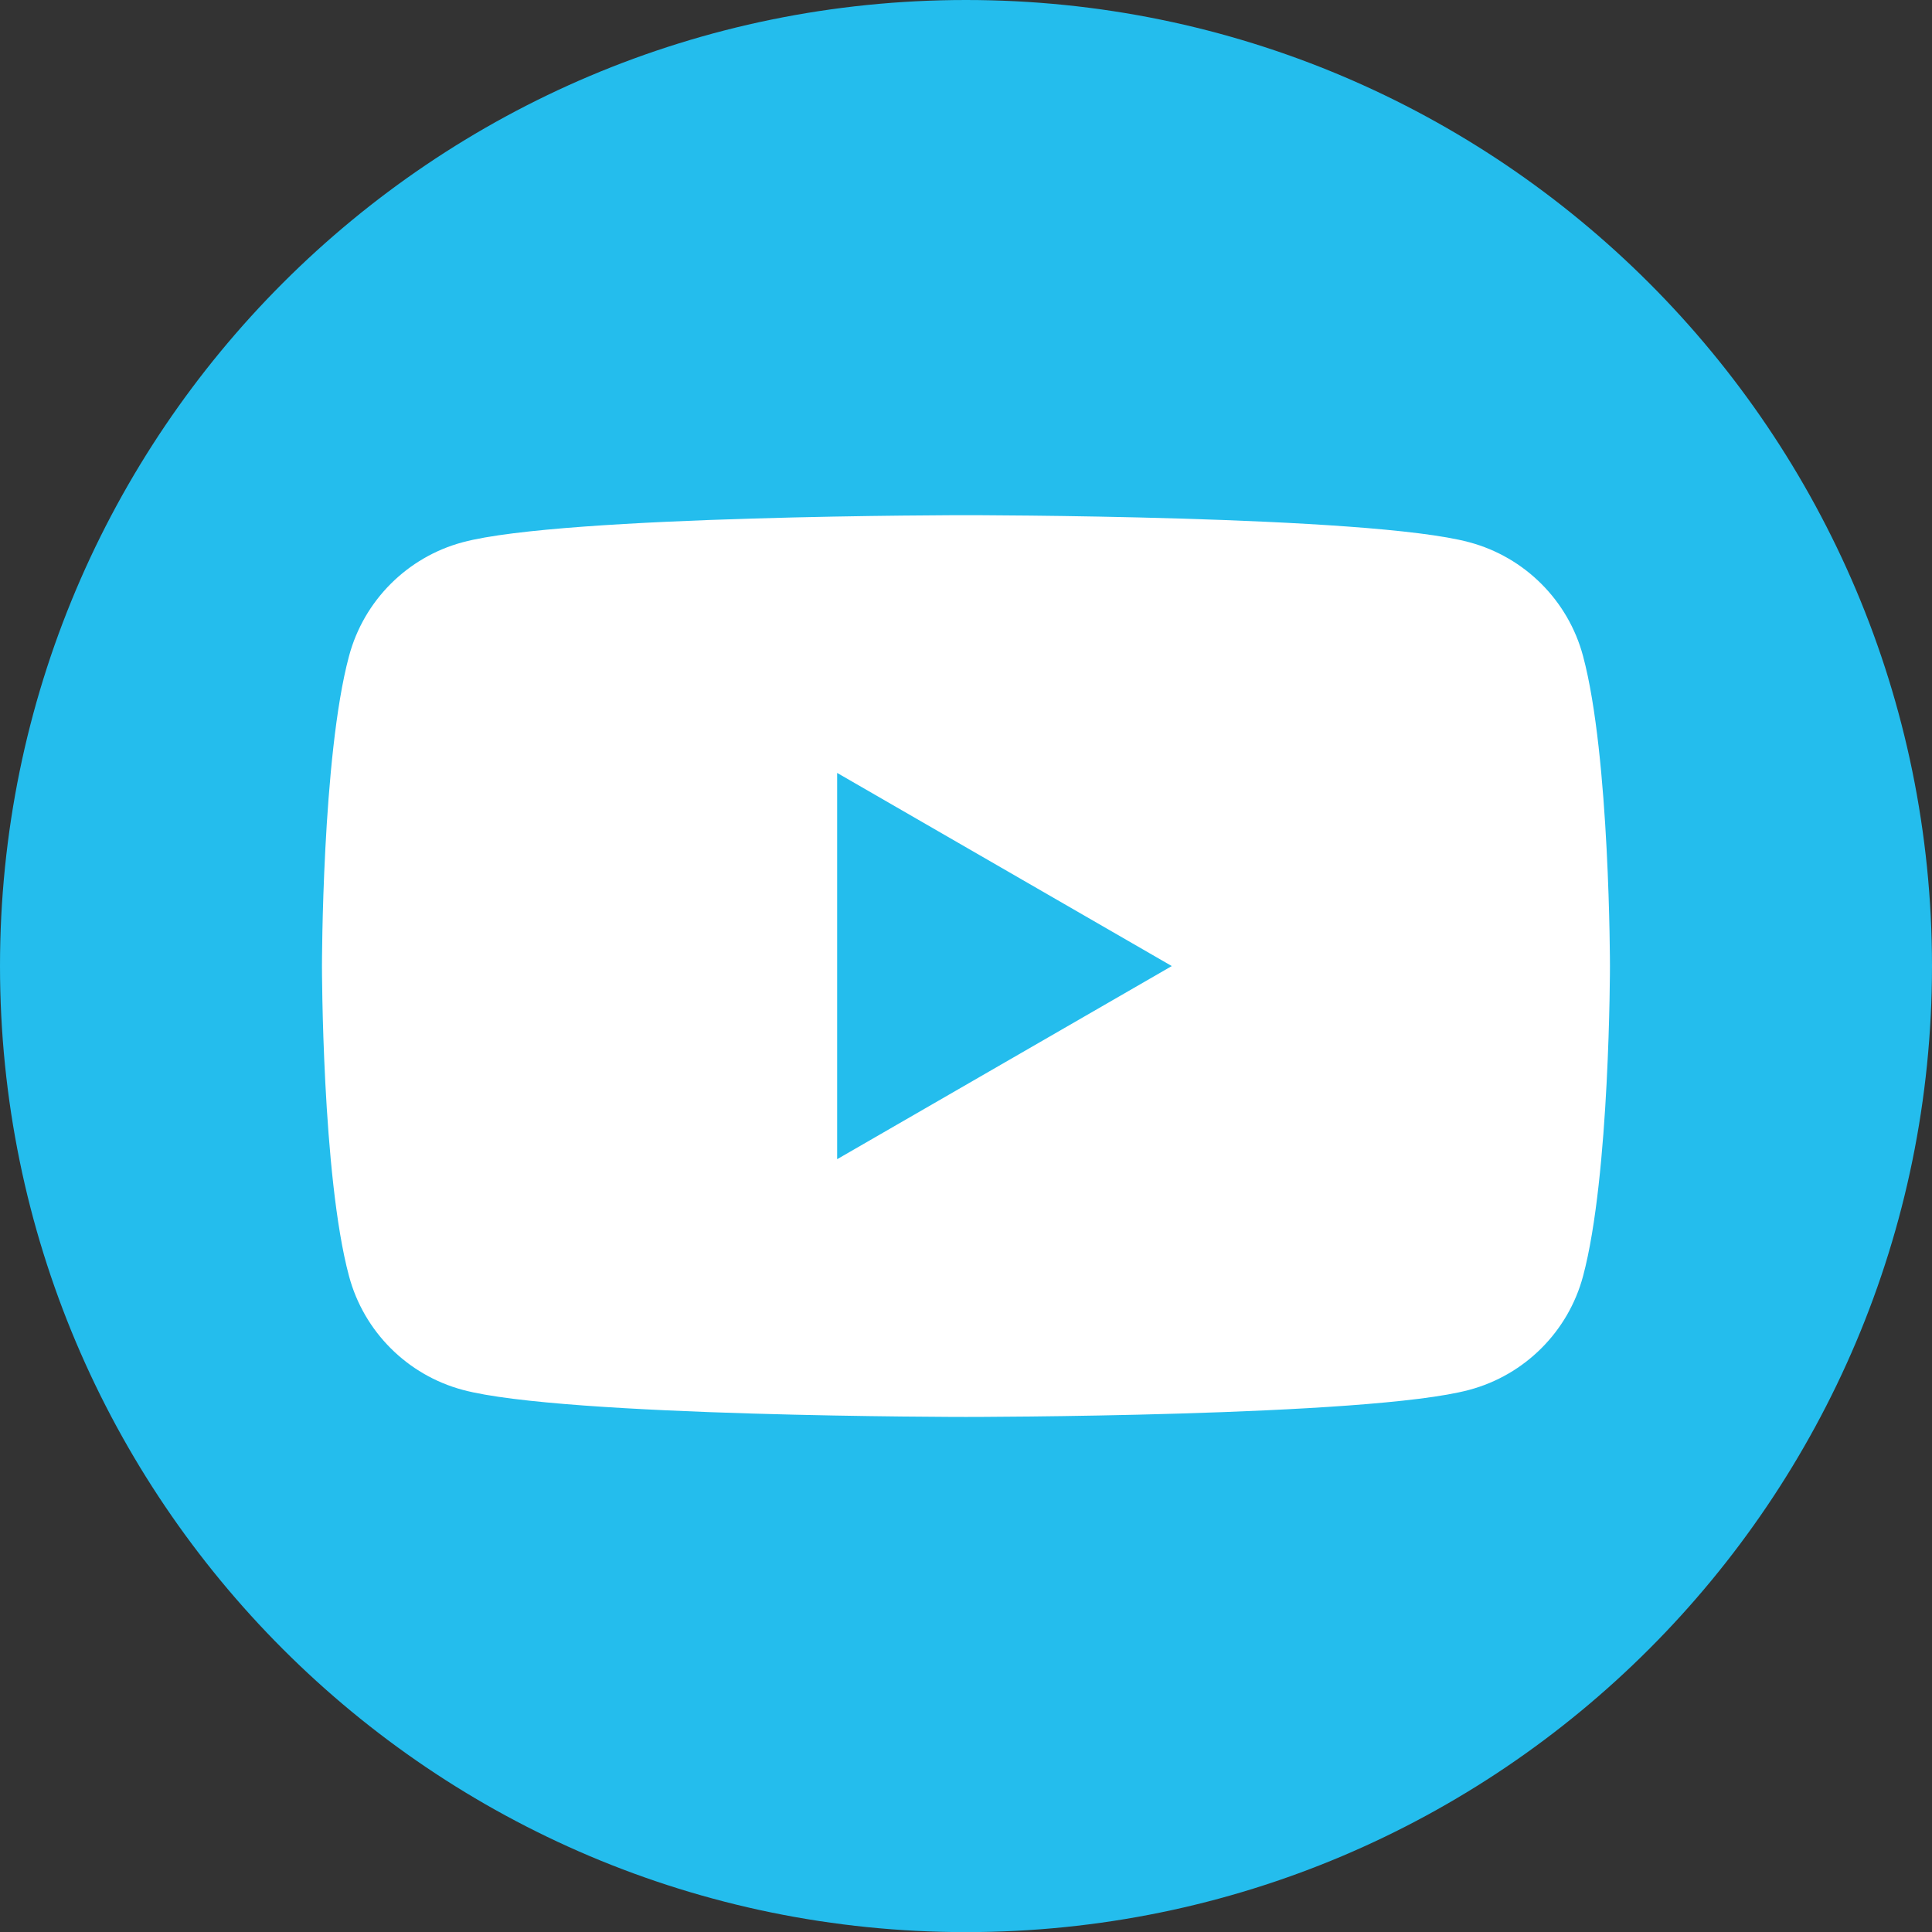
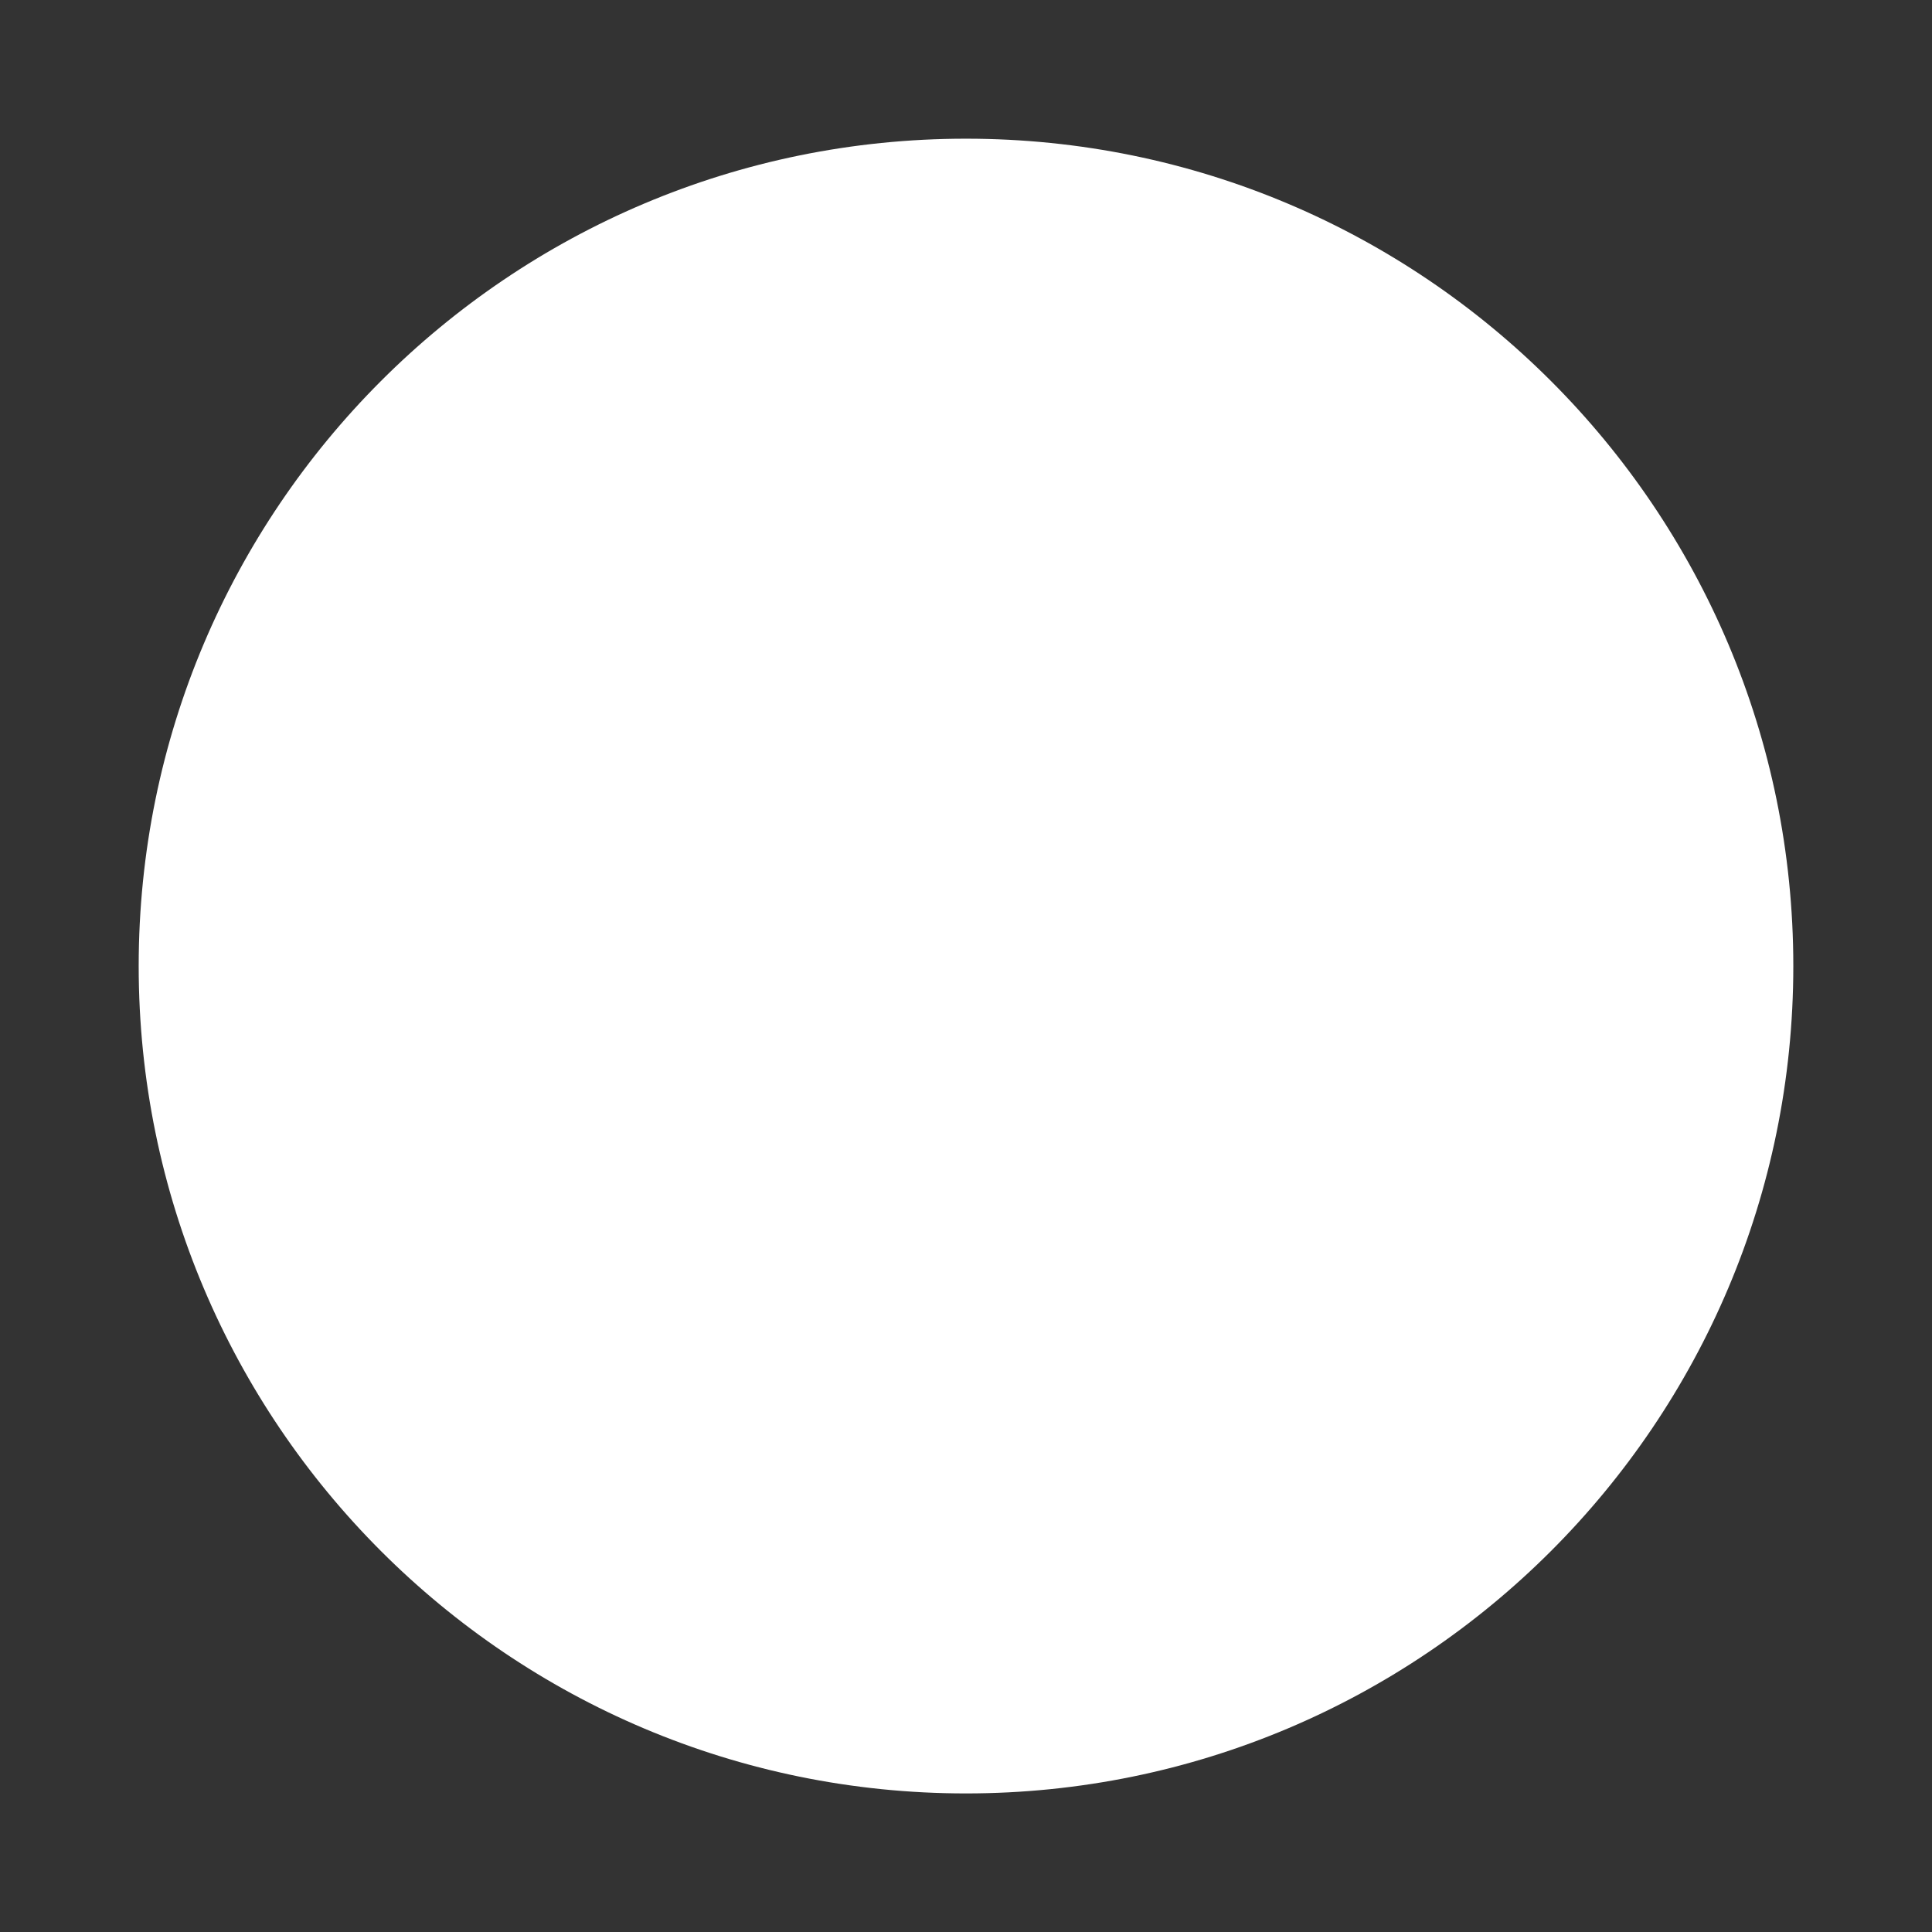
<svg xmlns="http://www.w3.org/2000/svg" id="Ebene_2" data-name="Ebene 2" viewBox="0 0 499.97 500">
  <rect x="0" y="0" width="499.97" height="500" fill="#333333" stroke="none" />
  <defs>
    <style>
      .cls-1 {
        fill: #fff;
      }

      .cls-2 {
        fill: #24bded;
      }
    </style>
  </defs>
  <g id="Logo">
    <path class="cls-1" d="m464.08,250c0-118.25-95.86-214.11-214.11-214.11S35.89,131.75,35.89,250s95.86,214.11,214.08,214.11,214.11-95.86,214.11-214.11" />
-     <path class="cls-2" d="m216.64,299.98l86.6-49.98-86.6-49.98v99.96Zm199.99-49.98s0,54.22-6.96,80.24c-3.83,14.34-15.1,25.61-29.47,29.44-25.99,7-130.22,7-130.22,7,0,0-104.2,0-130.22-7-14.34-3.83-25.61-15.1-29.44-29.44-7-26.02-7-80.24-7-80.24,0,0,0-54.22,7-80.21,3.83-14.37,15.1-25.64,29.44-29.47,26.02-7,130.22-7,130.22-7,0,0,104.24,0,130.22,7,14.37,3.83,25.64,15.1,29.47,29.47,6.96,25.99,6.96,80.21,6.96,80.21m83.34,0C499.97,111.93,388.04,0,249.97,0S0,111.93,0,250s111.93,250,249.97,250,250-111.93,250-250" />
  </g>
</svg>